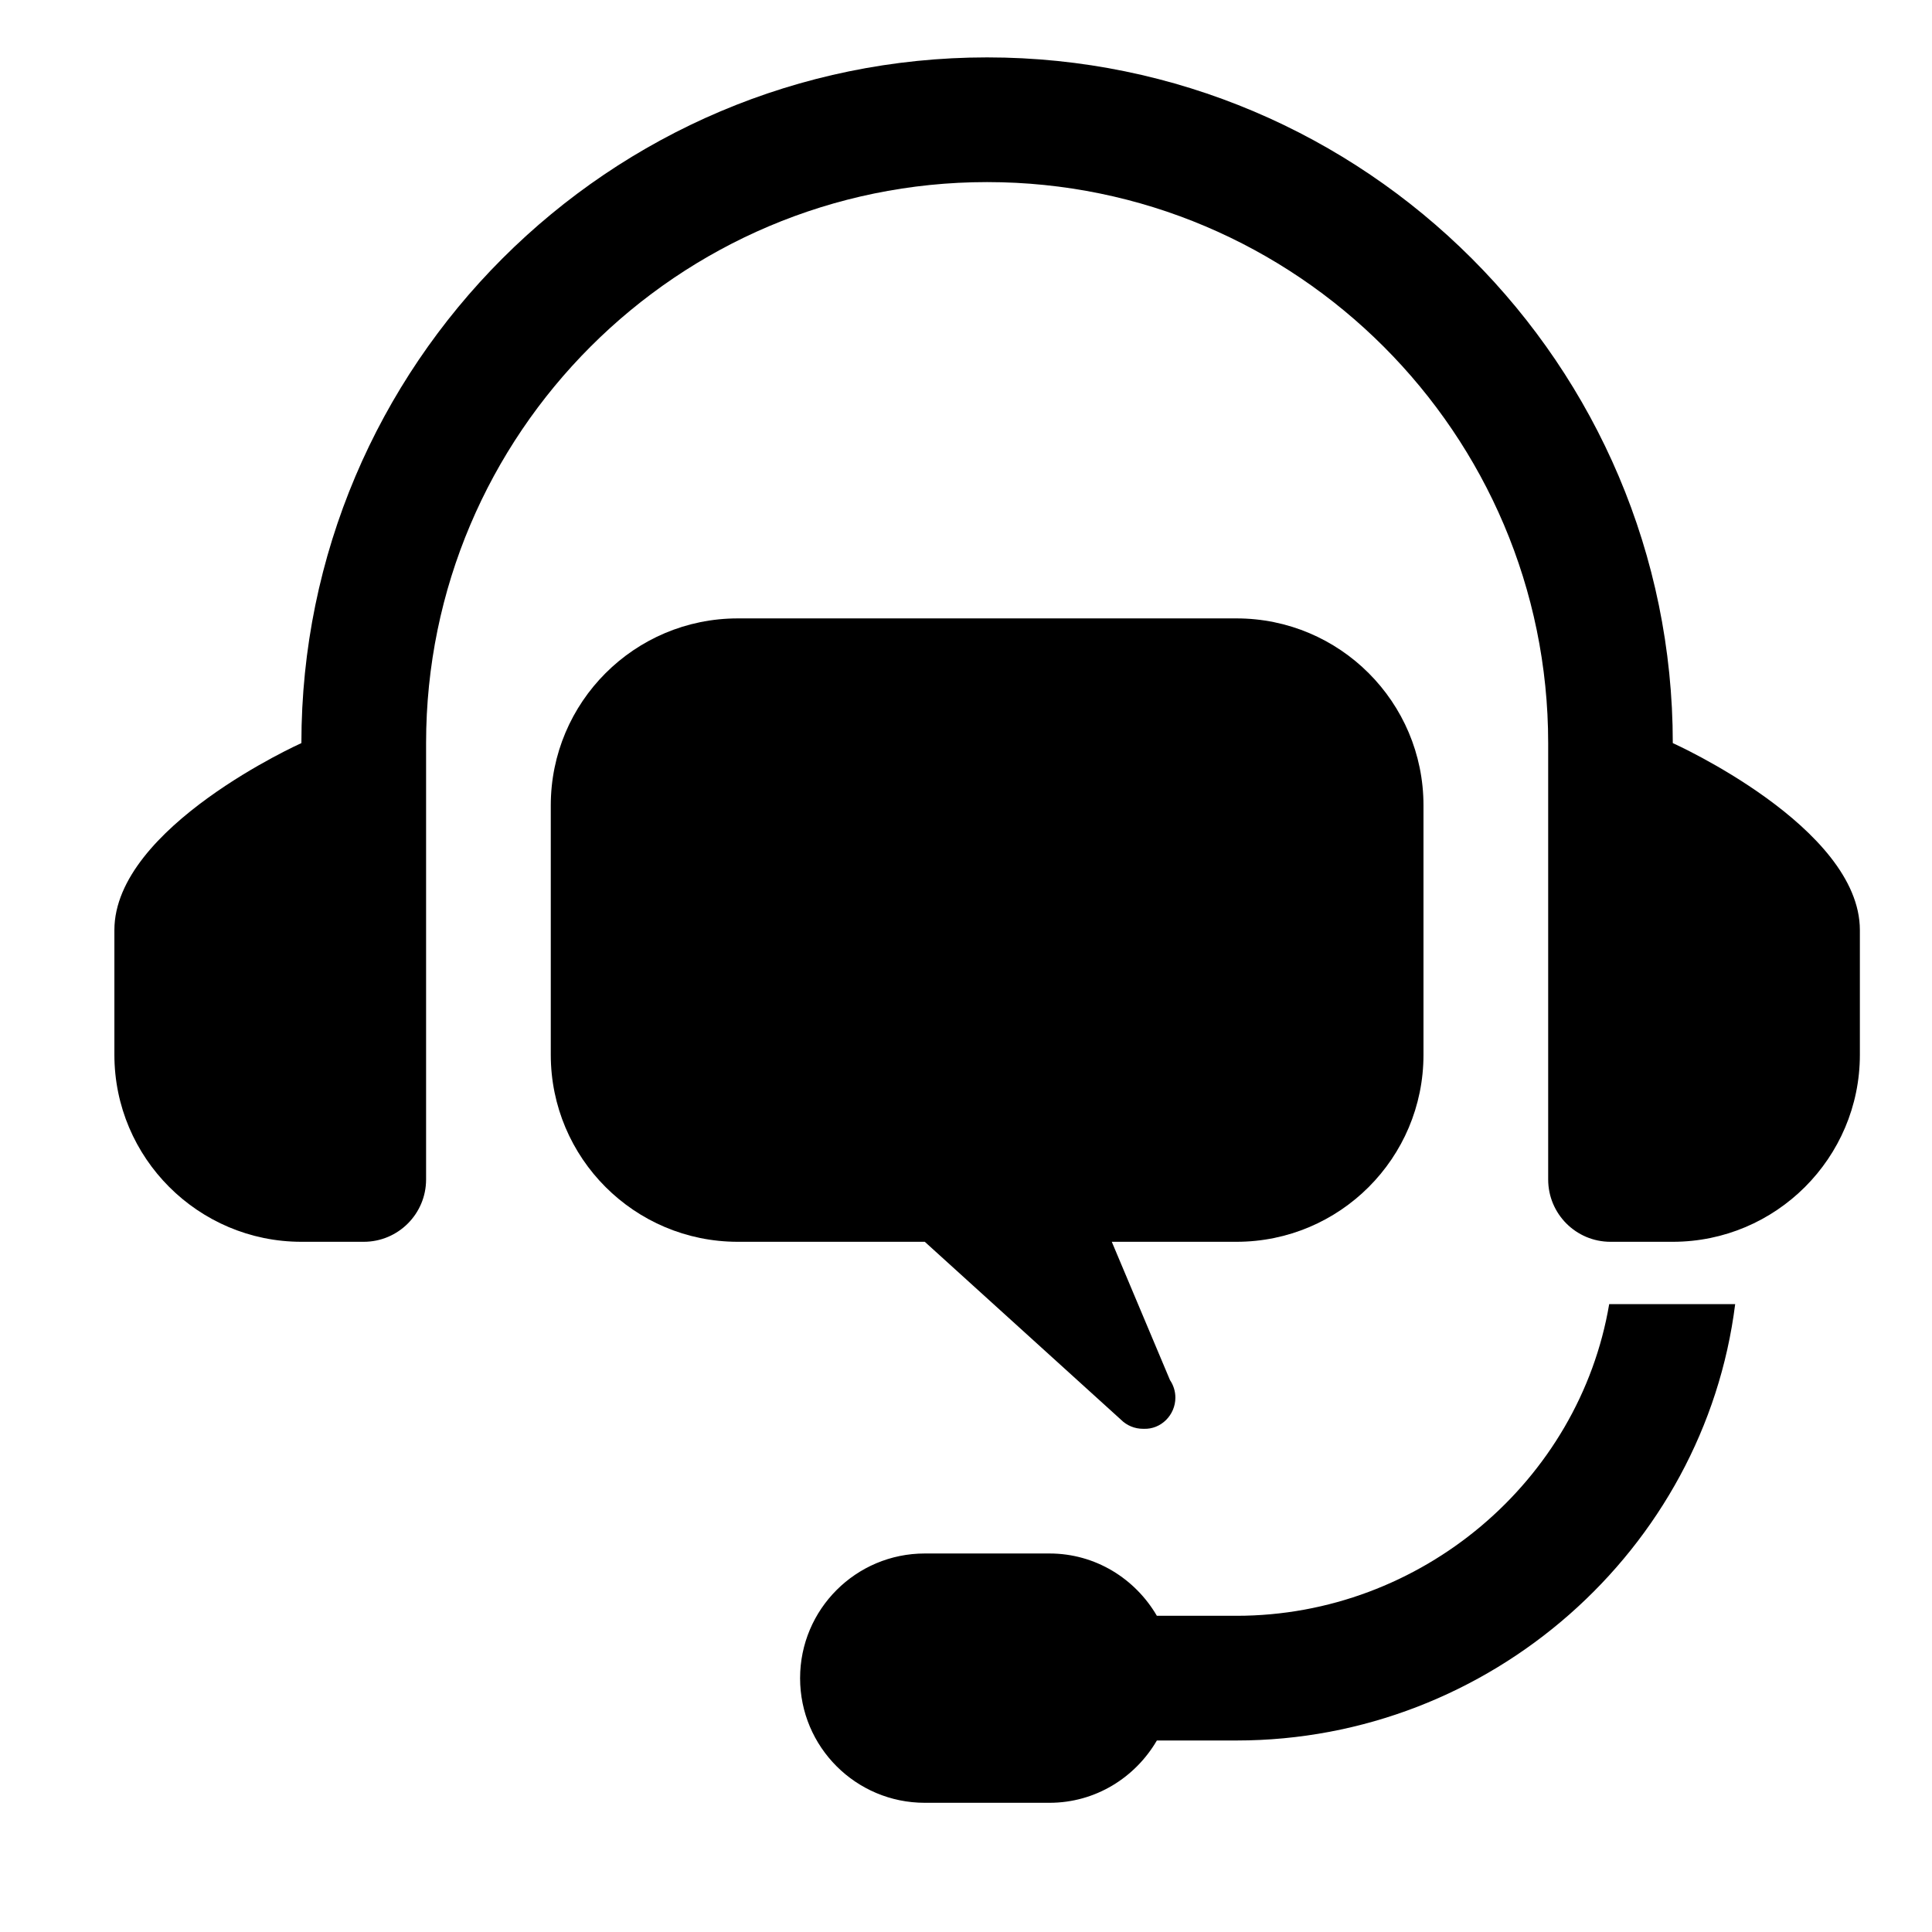
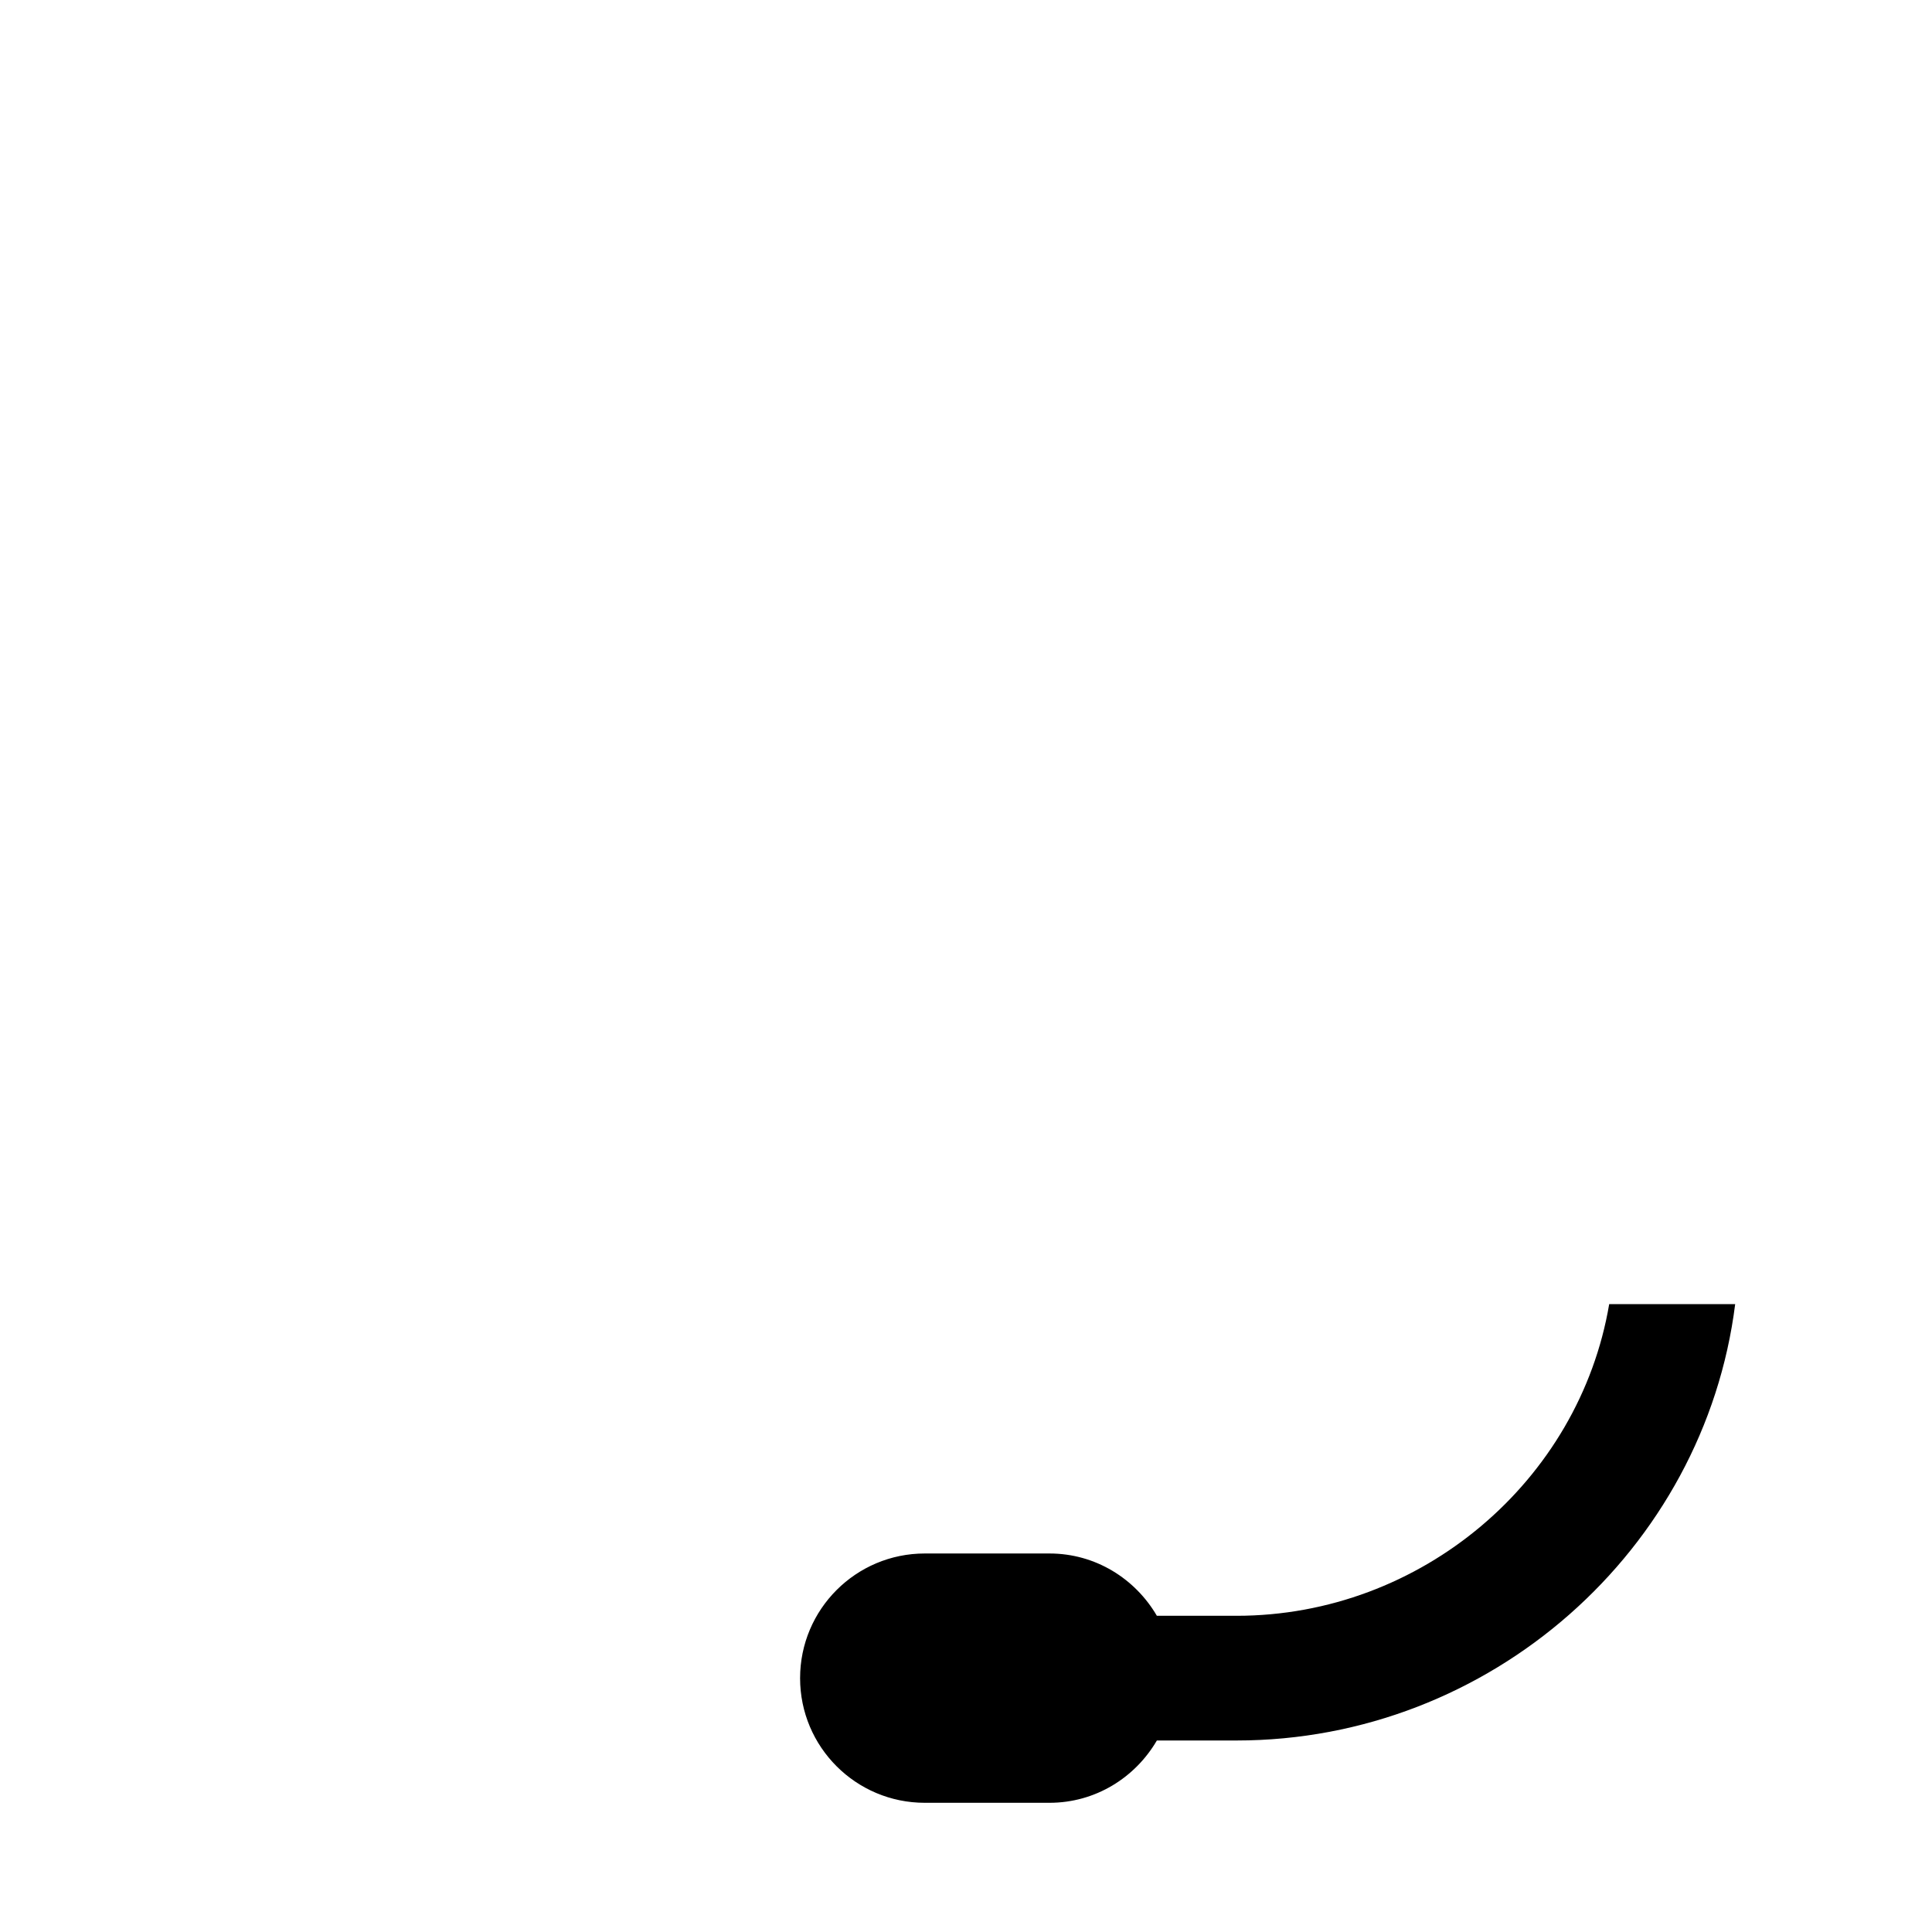
<svg xmlns="http://www.w3.org/2000/svg" fill="none" viewBox="0 0 24 24" height="24" width="24">
  <g clip-path="url(#clip0_2637_8041)">
-     <path fill="black" d="M20.78 9.231C20.78 4.534 16.959 0.713 12.262 0.713C7.565 0.713 3.744 4.534 3.744 9.231C3.744 9.231 1.421 10.273 1.421 11.554V13.103C1.421 14.384 2.463 15.426 3.744 15.426H4.519C4.946 15.426 5.293 15.079 5.293 14.652V9.231C5.293 5.388 8.42 2.262 12.262 2.262C16.105 2.262 19.232 5.388 19.232 9.231V14.652C19.232 15.079 19.578 15.426 20.006 15.426H20.78C22.061 15.426 23.104 14.384 23.104 13.103V11.554C23.104 10.273 20.78 9.231 20.78 9.231Z" />
-     <path fill="black" d="M15.36 7.682H9.165C7.882 7.682 6.842 8.722 6.842 10.005V13.103C6.842 14.386 7.882 15.426 9.165 15.426H11.488L13.925 17.636C13.999 17.71 14.098 17.749 14.198 17.749H14.206C14.422 17.759 14.601 17.578 14.601 17.362C14.601 17.281 14.576 17.206 14.534 17.144L13.811 15.426H15.36C16.643 15.426 17.683 14.386 17.683 13.103V10.005C17.683 8.722 16.643 7.682 15.36 7.682Z" />
    <path fill="black" d="M19.99 16.2C19.619 18.394 17.658 20.072 15.36 20.072H14.371C14.102 19.611 13.608 19.298 13.037 19.298H11.488C10.633 19.298 9.939 19.991 9.939 20.847C9.939 21.702 10.633 22.395 11.488 22.395H13.037C13.608 22.395 14.102 22.082 14.371 21.621H15.36C18.513 21.621 21.172 19.251 21.555 16.2H19.99Z" />
  </g>
  <defs>
    <clipPath id="clip0_2637_8041">
      <rect fill="white" height="24" width="24" />
    </clipPath>
  </defs>
</svg>